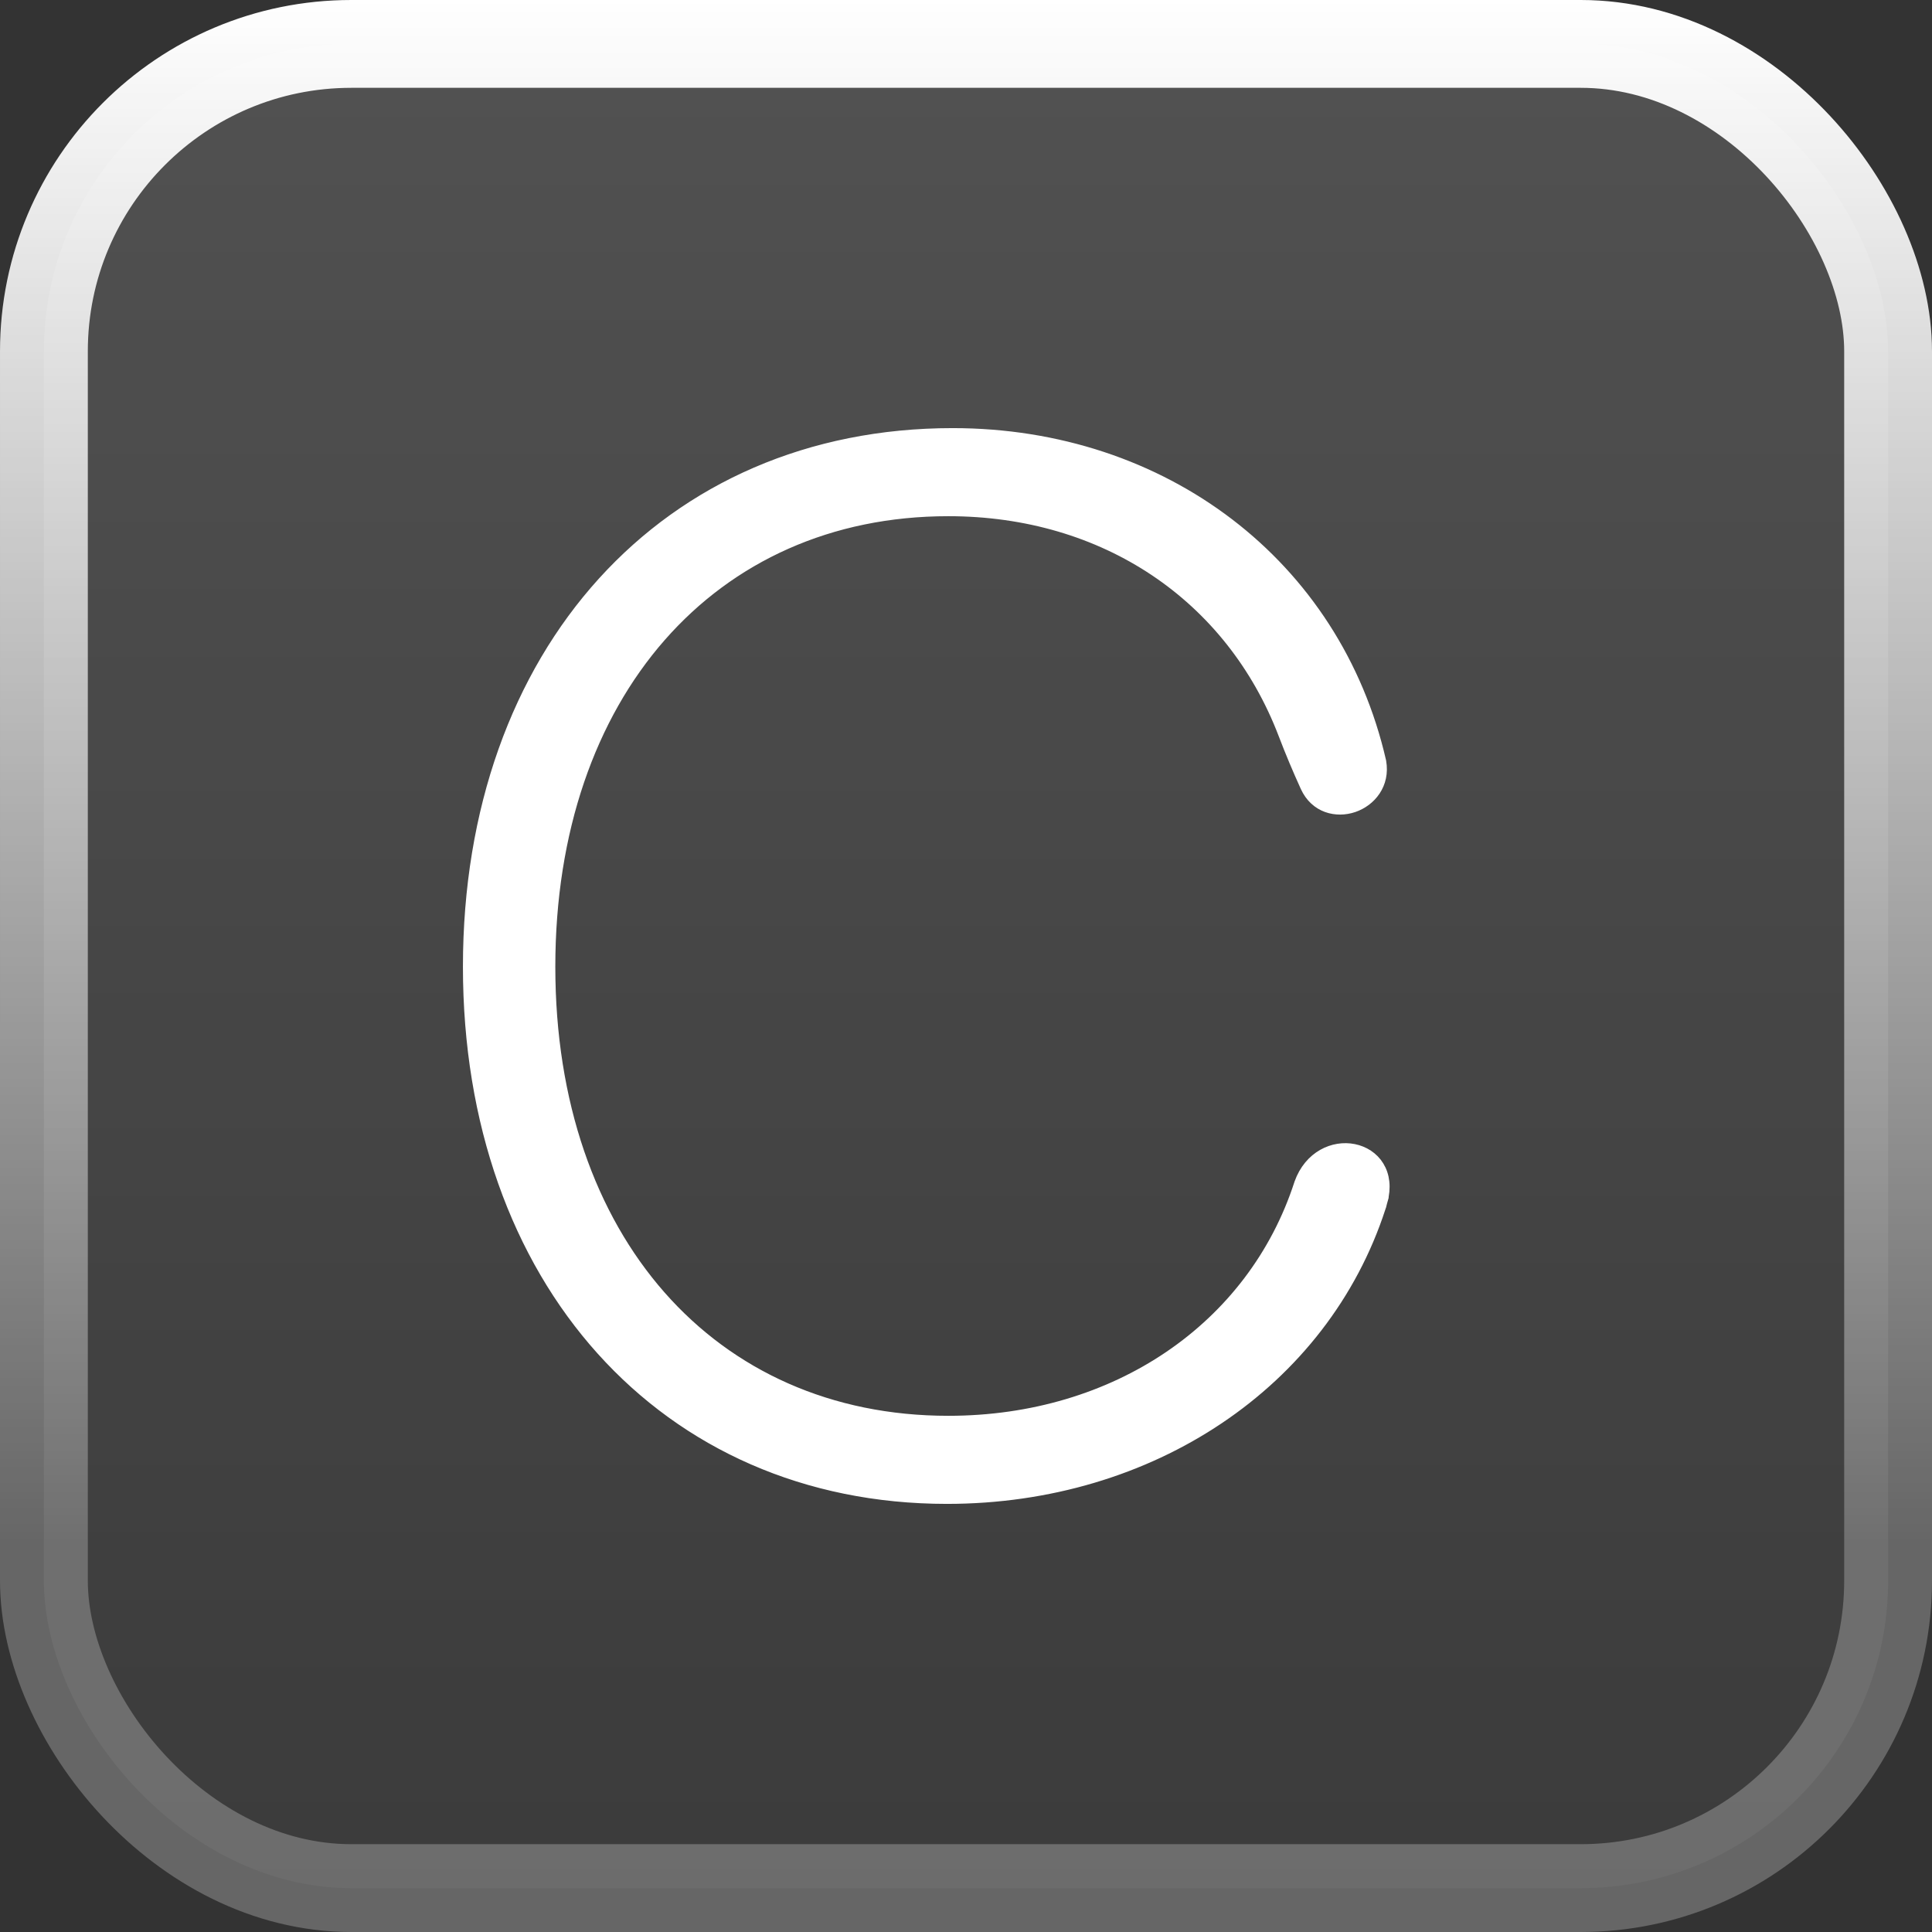
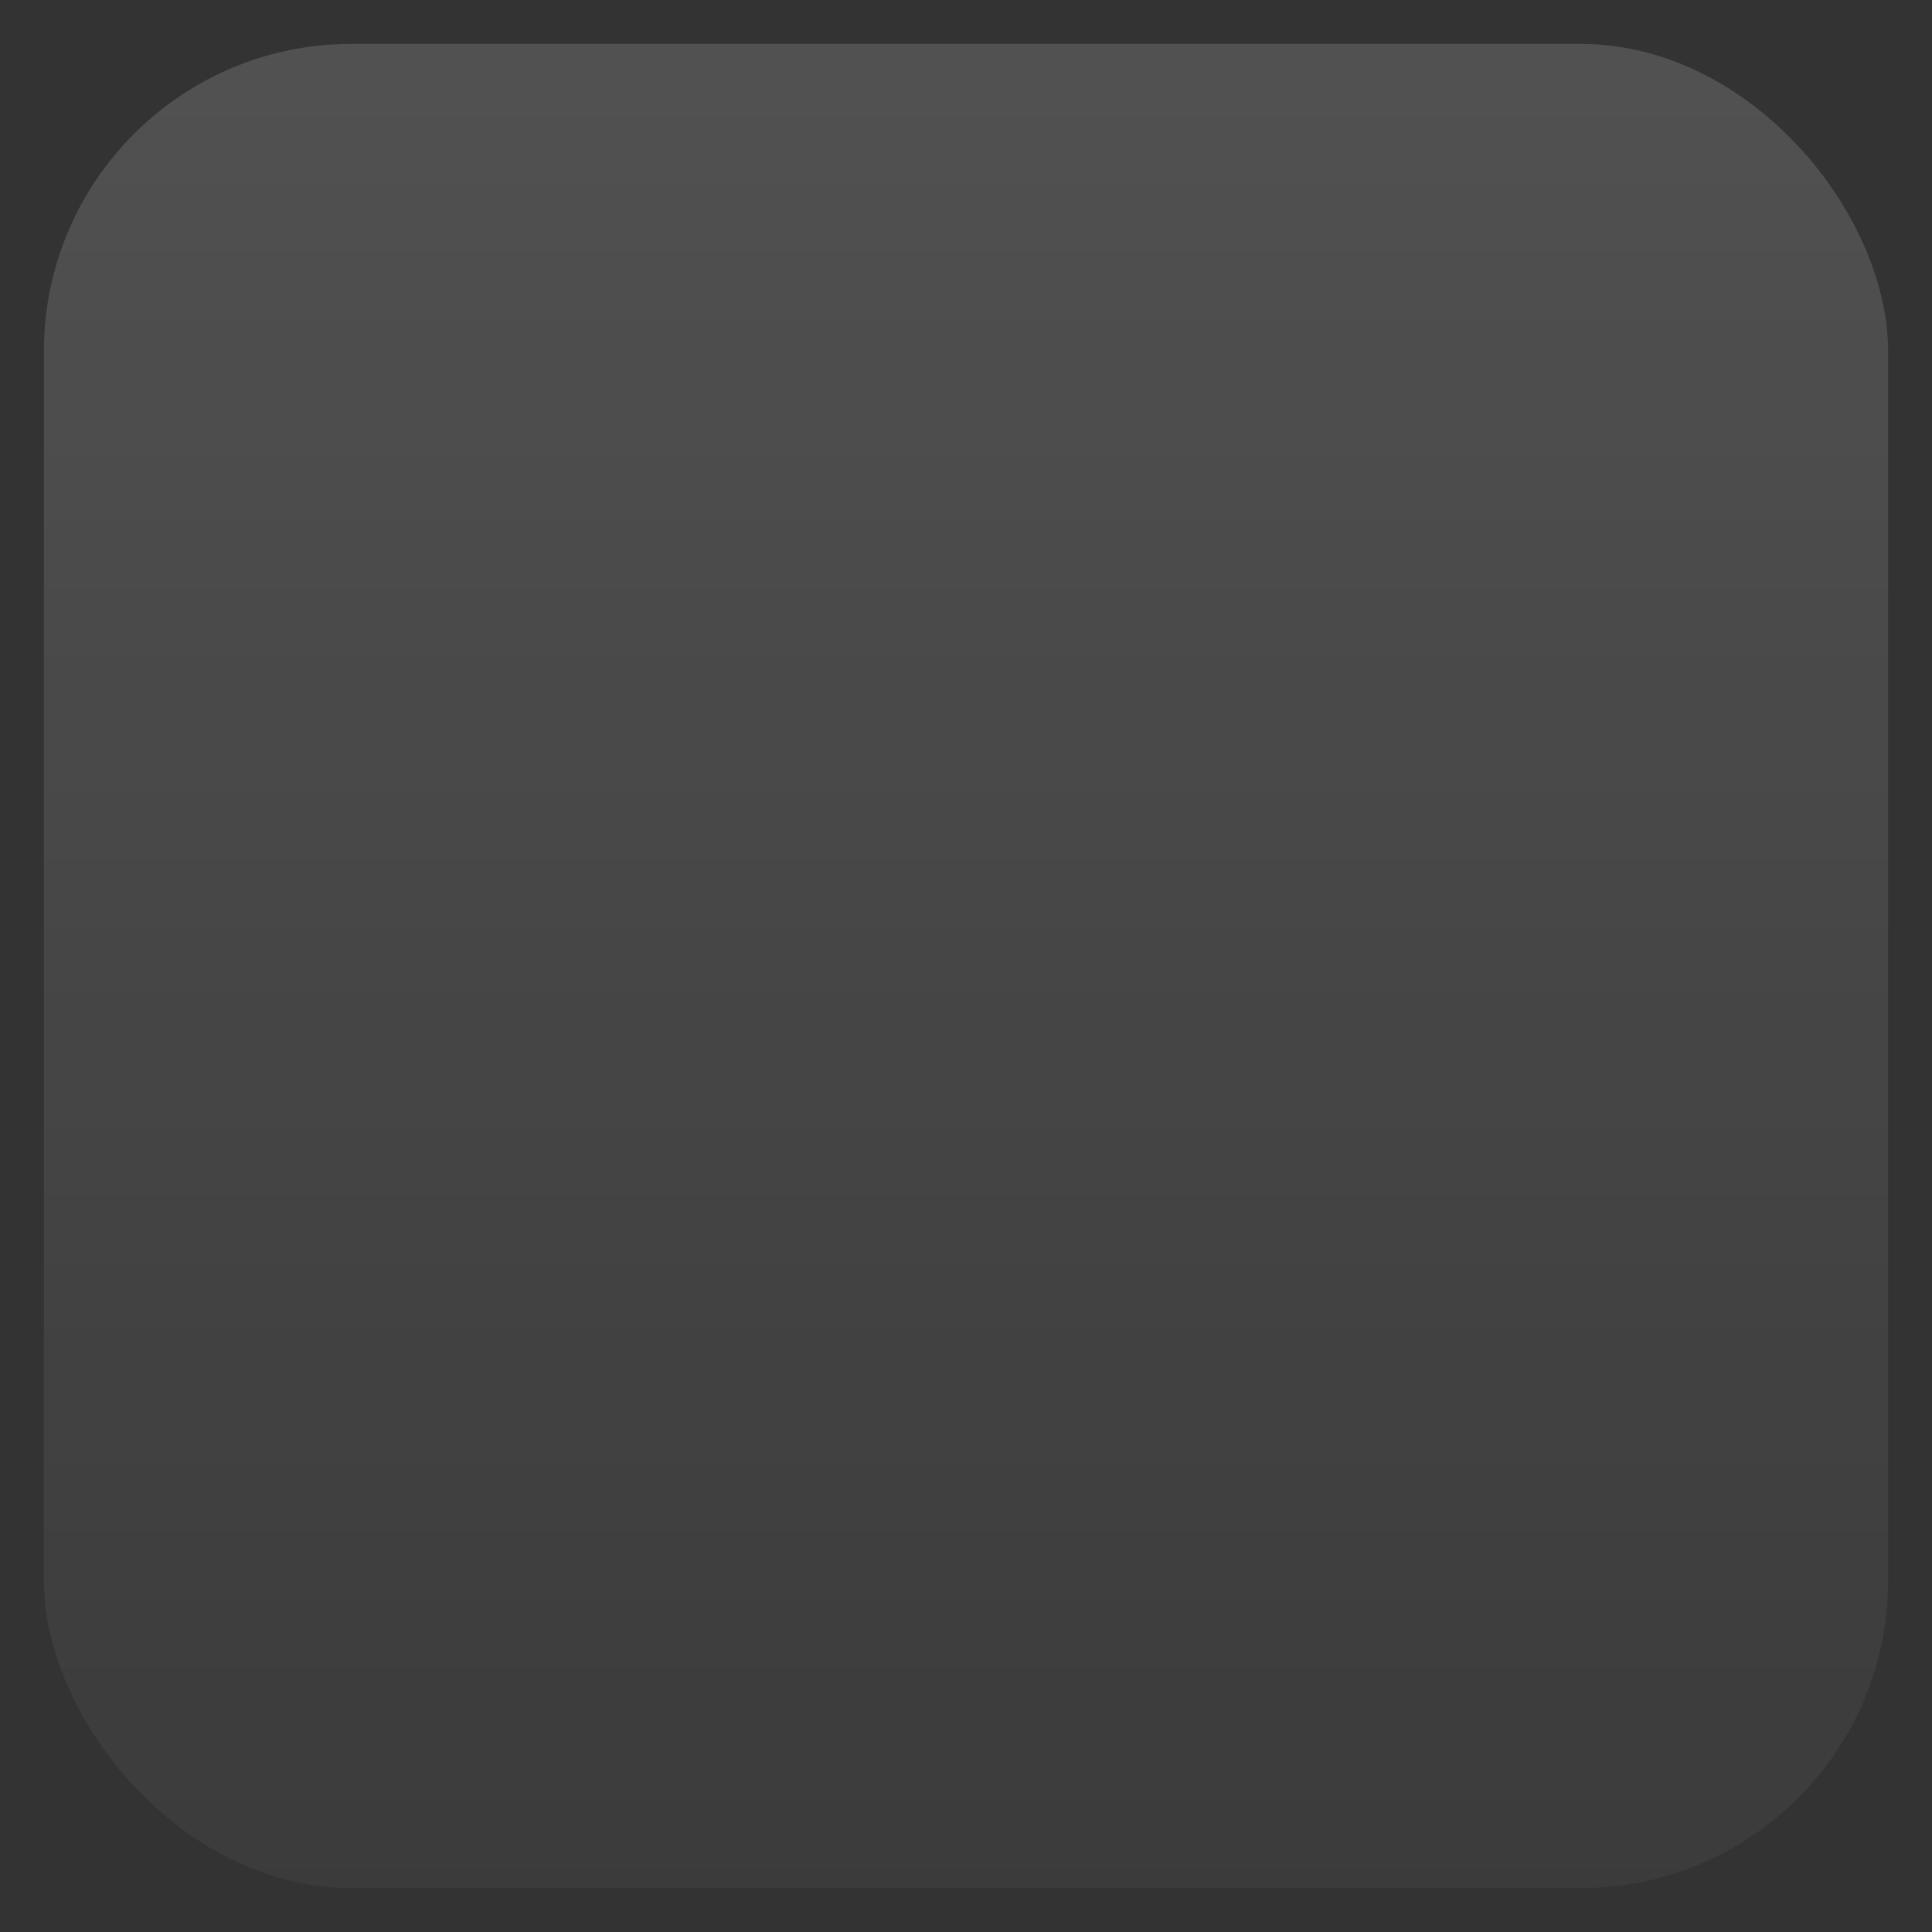
<svg xmlns="http://www.w3.org/2000/svg" width="44" height="44" viewBox="0 0 44 44" fill="none">
  <rect x="0" y="0" width="44" height="44" fill="#333333" stroke="none" />
  <rect x="1" y="1" width="42" height="42" rx="7" fill="url(#paint0_linear_185_1440)" fill-opacity="0.15" />
-   <rect x="1" y="1" width="42" height="42" rx="7" stroke="url(#paint1_linear_185_1440)" stroke-width="2" />
-   <path d="M31.445 17.345L31.445 17.345L31.444 17.339C30.415 12.858 26.498 9.875 21.696 9.875C18.437 9.875 15.677 11.116 13.733 13.26C11.79 15.402 10.668 18.438 10.668 22.016C10.668 25.578 11.781 28.606 13.704 30.744C15.628 32.883 18.355 34.125 21.565 34.125C26.211 34.125 30.136 31.491 31.433 27.502C31.448 27.457 31.462 27.41 31.475 27.361L31.355 27.328L31.475 27.361C31.562 27.044 31.525 26.77 31.397 26.562C31.27 26.355 31.061 26.225 30.832 26.179C30.372 26.086 29.823 26.328 29.6 26.951L29.6 26.951L29.599 26.955C28.537 30.236 25.414 32.369 21.598 32.369C18.898 32.369 16.633 31.327 15.041 29.518C13.448 27.707 12.522 25.119 12.522 22.016C12.522 18.914 13.448 16.317 15.041 14.498C16.633 12.681 18.898 11.631 21.598 11.631C25.161 11.631 28.039 13.577 29.241 16.727C29.394 17.129 29.561 17.524 29.739 17.916C29.957 18.396 30.437 18.507 30.826 18.375C31.213 18.243 31.536 17.861 31.445 17.345Z" fill="white" stroke="white" stroke-width="0.25" />
  <defs>
    <linearGradient id="paint0_linear_185_1440" x1="22" y1="0" x2="22" y2="44" gradientUnits="userSpaceOnUse">
      <stop stop-color="white" />
      <stop offset="1" stop-color="white" stop-opacity="0.25" />
    </linearGradient>
    <linearGradient id="paint1_linear_185_1440" x1="22" y1="-6.55651e-07" x2="22" y2="44" gradientUnits="userSpaceOnUse">
      <stop stop-color="white" />
      <stop offset="0.8" stop-color="white" stop-opacity="0.25" />
    </linearGradient>
  </defs>
</svg>